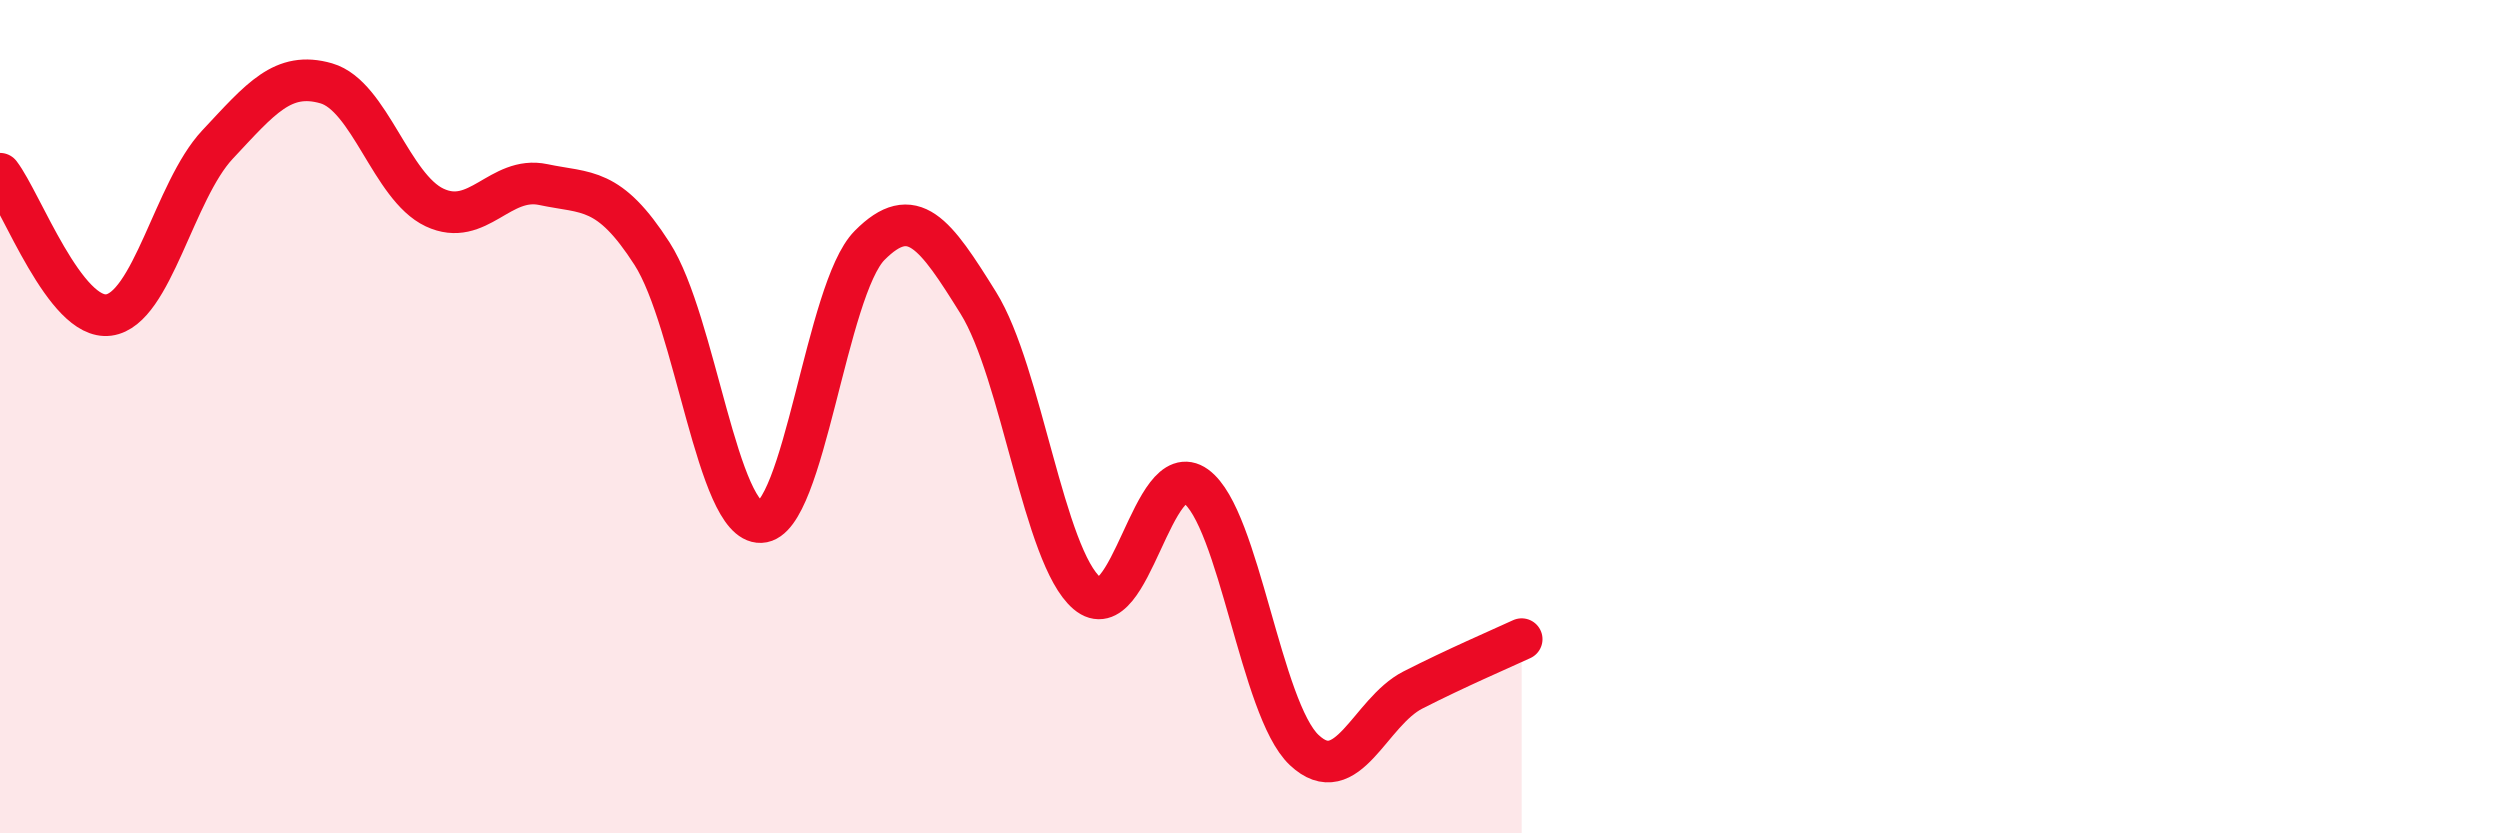
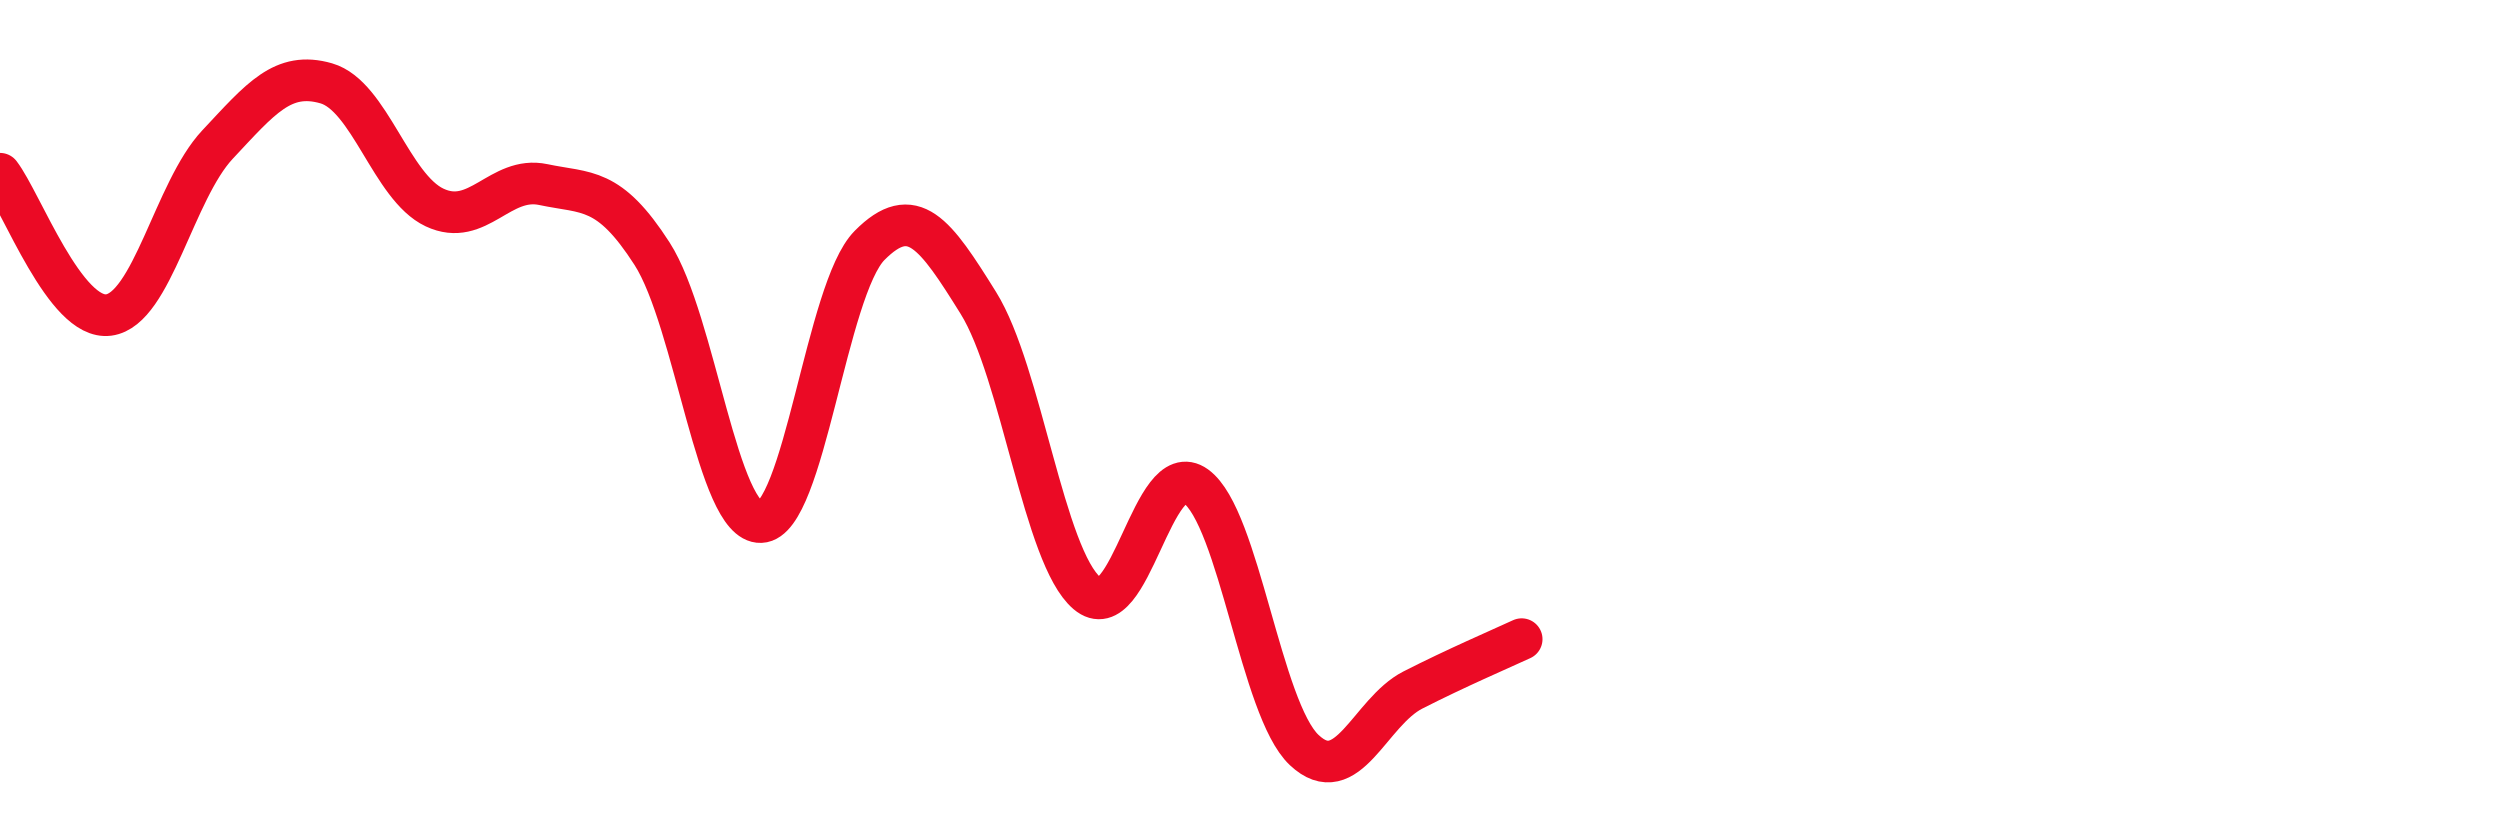
<svg xmlns="http://www.w3.org/2000/svg" width="60" height="20" viewBox="0 0 60 20">
-   <path d="M 0,4.17 C 0.52,4.85 1.57,7.7 2.61,7.56 C 3.65,7.42 4.18,4.58 5.22,3.47 C 6.26,2.36 6.79,1.7 7.83,2 C 8.87,2.3 9.39,4.49 10.43,4.98 C 11.47,5.47 12,4.21 13.04,4.43 C 14.08,4.65 14.61,4.47 15.65,6.09 C 16.69,7.71 17.22,12.57 18.26,12.53 C 19.3,12.49 19.83,6.94 20.87,5.89 C 21.91,4.84 22.44,5.6 23.48,7.27 C 24.52,8.94 25.05,13.36 26.09,14.24 C 27.13,15.12 27.66,10.92 28.7,11.67 C 29.74,12.42 30.26,17.02 31.3,18 C 32.34,18.98 32.87,17.09 33.91,16.56 C 34.95,16.03 36,15.58 36.52,15.34L36.52 20L0 20Z" fill="#EB0A25" opacity="0.1" stroke-linecap="round" stroke-linejoin="round" />
  <path d="M 0,4.17 C 0.52,4.85 1.57,7.7 2.61,7.56 C 3.65,7.42 4.18,4.58 5.22,3.47 C 6.26,2.36 6.79,1.7 7.83,2 C 8.87,2.3 9.39,4.49 10.43,4.98 C 11.47,5.47 12,4.21 13.04,4.43 C 14.08,4.65 14.61,4.47 15.65,6.09 C 16.69,7.71 17.22,12.57 18.26,12.53 C 19.3,12.49 19.83,6.94 20.87,5.89 C 21.91,4.84 22.44,5.6 23.48,7.27 C 24.52,8.94 25.05,13.36 26.09,14.24 C 27.13,15.12 27.66,10.92 28.7,11.67 C 29.74,12.42 30.26,17.02 31.3,18 C 32.34,18.98 32.87,17.09 33.91,16.56 C 34.95,16.03 36,15.58 36.52,15.34" stroke="#EB0A25" stroke-width="1" fill="none" stroke-linecap="round" stroke-linejoin="round" />
</svg>